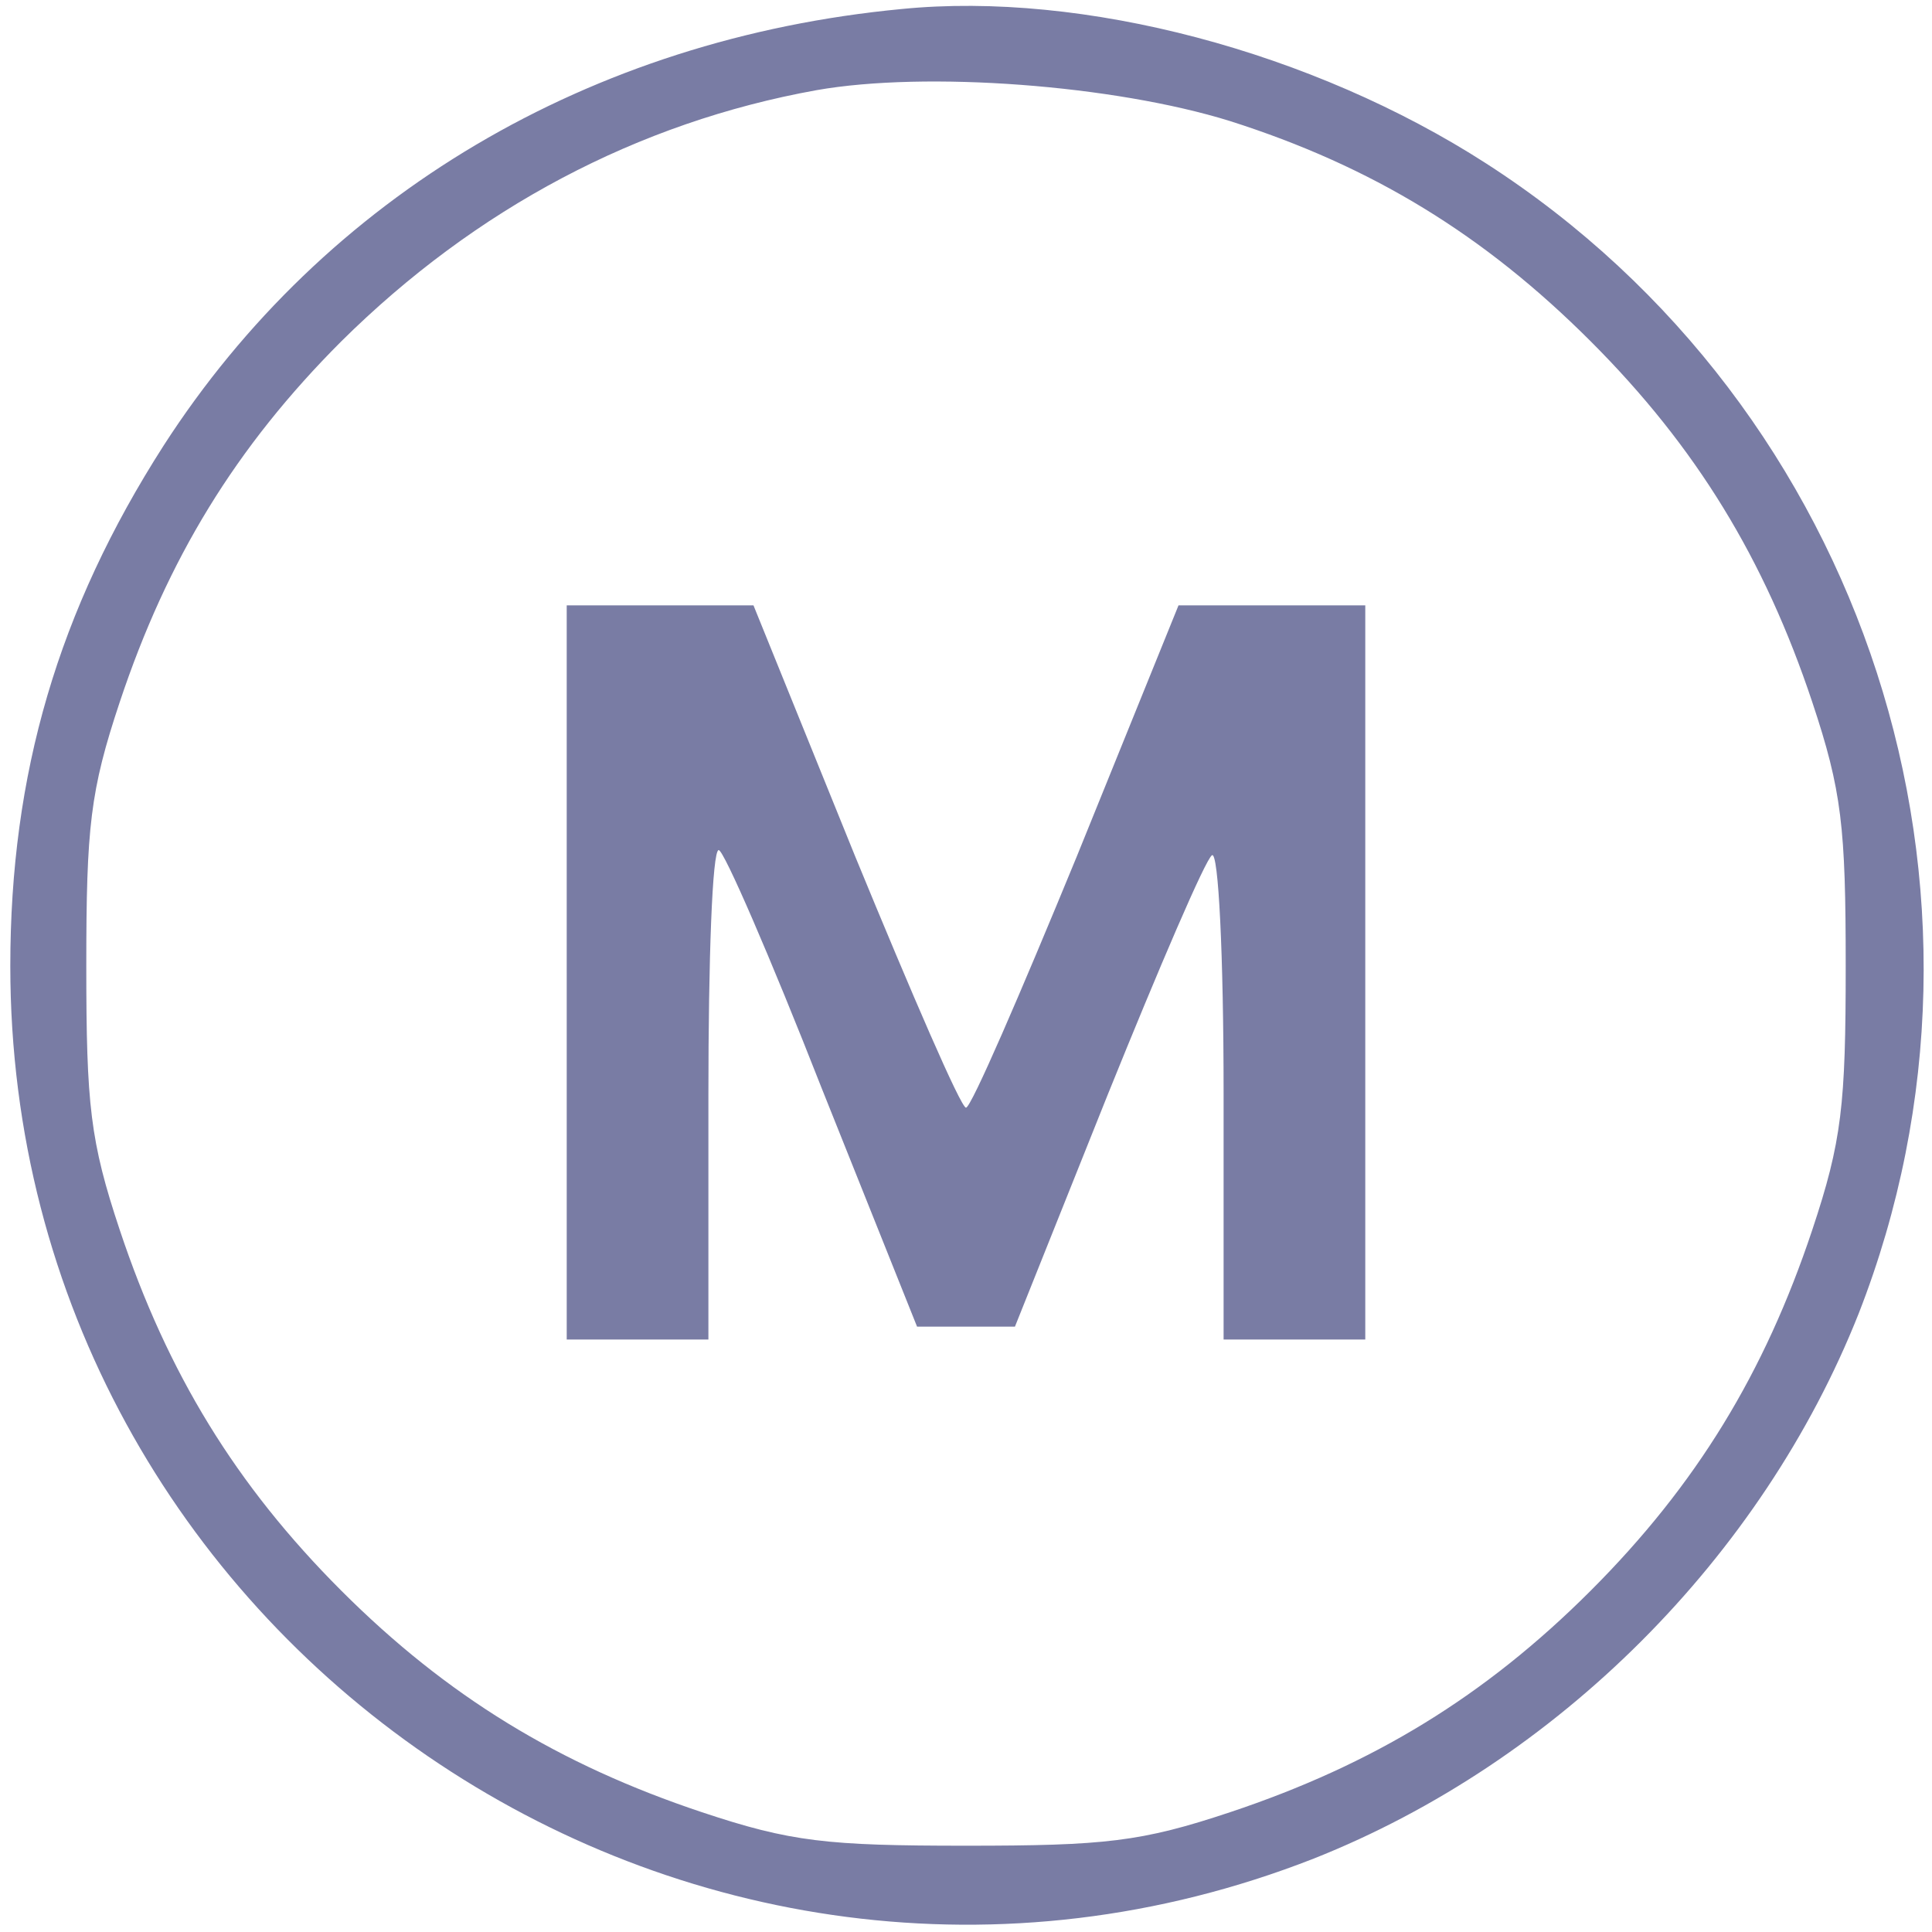
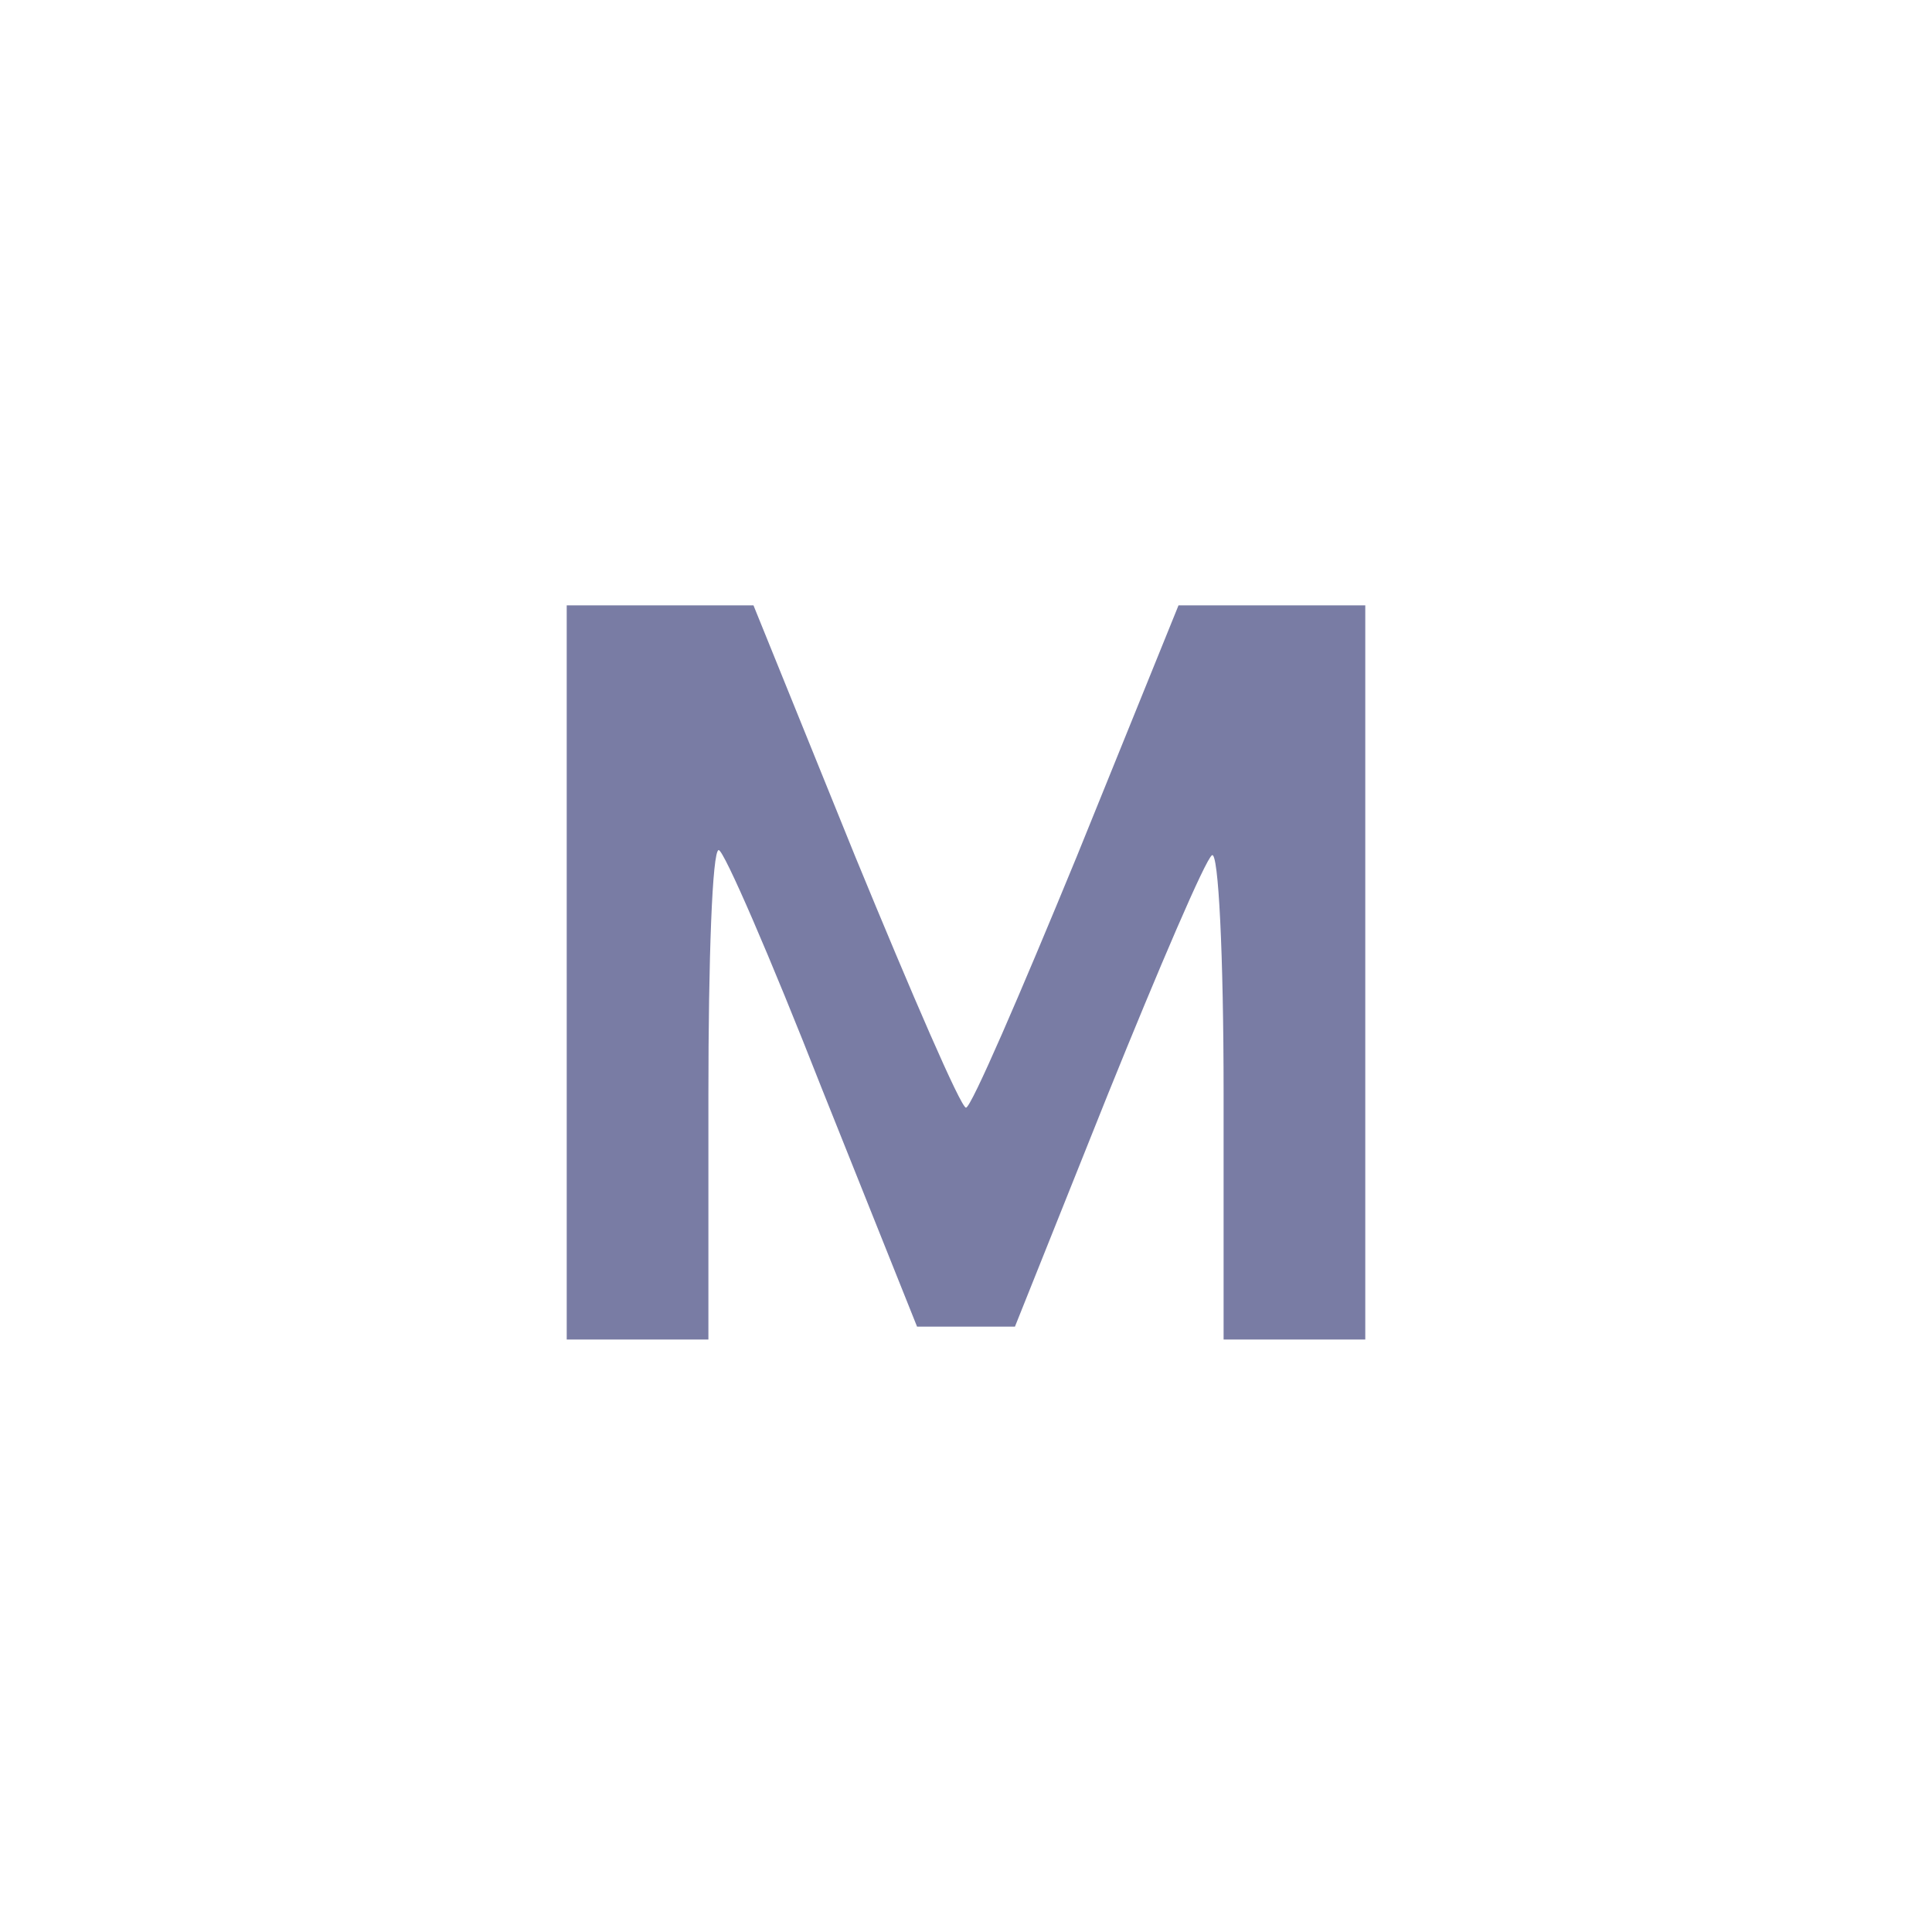
<svg xmlns="http://www.w3.org/2000/svg" version="1.0" width="36px" height="36px" viewBox="0 0 150 150" preserveAspectRatio="xMidYMid meet">
  <g transform="translate(0,150) scale(0.1,-0.1)" fill="#797CA4" stroke="none">
-     <path d="M700 1493 c-242 -23 -448 -145 -573 -339 -82 -128 -119 -255 -119 -404 0 -522 527 -883 1012 -693 189 75 348 234 423 423 128 327 6 703 -289 893 -135 87 -313 134 -454 120z m255 -87 c110 -35 197 -88 280 -171 82 -82 135 -169 172 -280 23 -69 26 -97 26 -205 0 -108 -3 -136 -26 -205 -37 -111 -90 -198 -172 -280 -82 -82 -169 -135 -280 -172 -69 -23 -97 -26 -205 -26 -108 0 -136 3 -205 26 -111 37 -198 90 -280 172 -82 82 -135 169 -172 280 -23 69 -26 97 -26 205 0 108 3 136 26 205 37 111 90 198 172 280 104 103 230 170 369 195 85 15 231 4 321 -24z" />
    <path d="M440 745 l0 -285 55 0 55 0 0 190 c0 105 3 190 8 190 4 0 40 -83 80 -185 l74 -185 38 0 38 0 72 180 c40 99 76 183 81 186 5 3 9 -77 9 -185 l0 -191 55 0 55 0 0 285 0 285 -72 0 -73 0 -79 -195 c-44 -107 -82 -195 -86 -195 -4 0 -42 88 -86 195 l-79 195 -72 0 -73 0 0 -285z" />
  </g>
</svg>